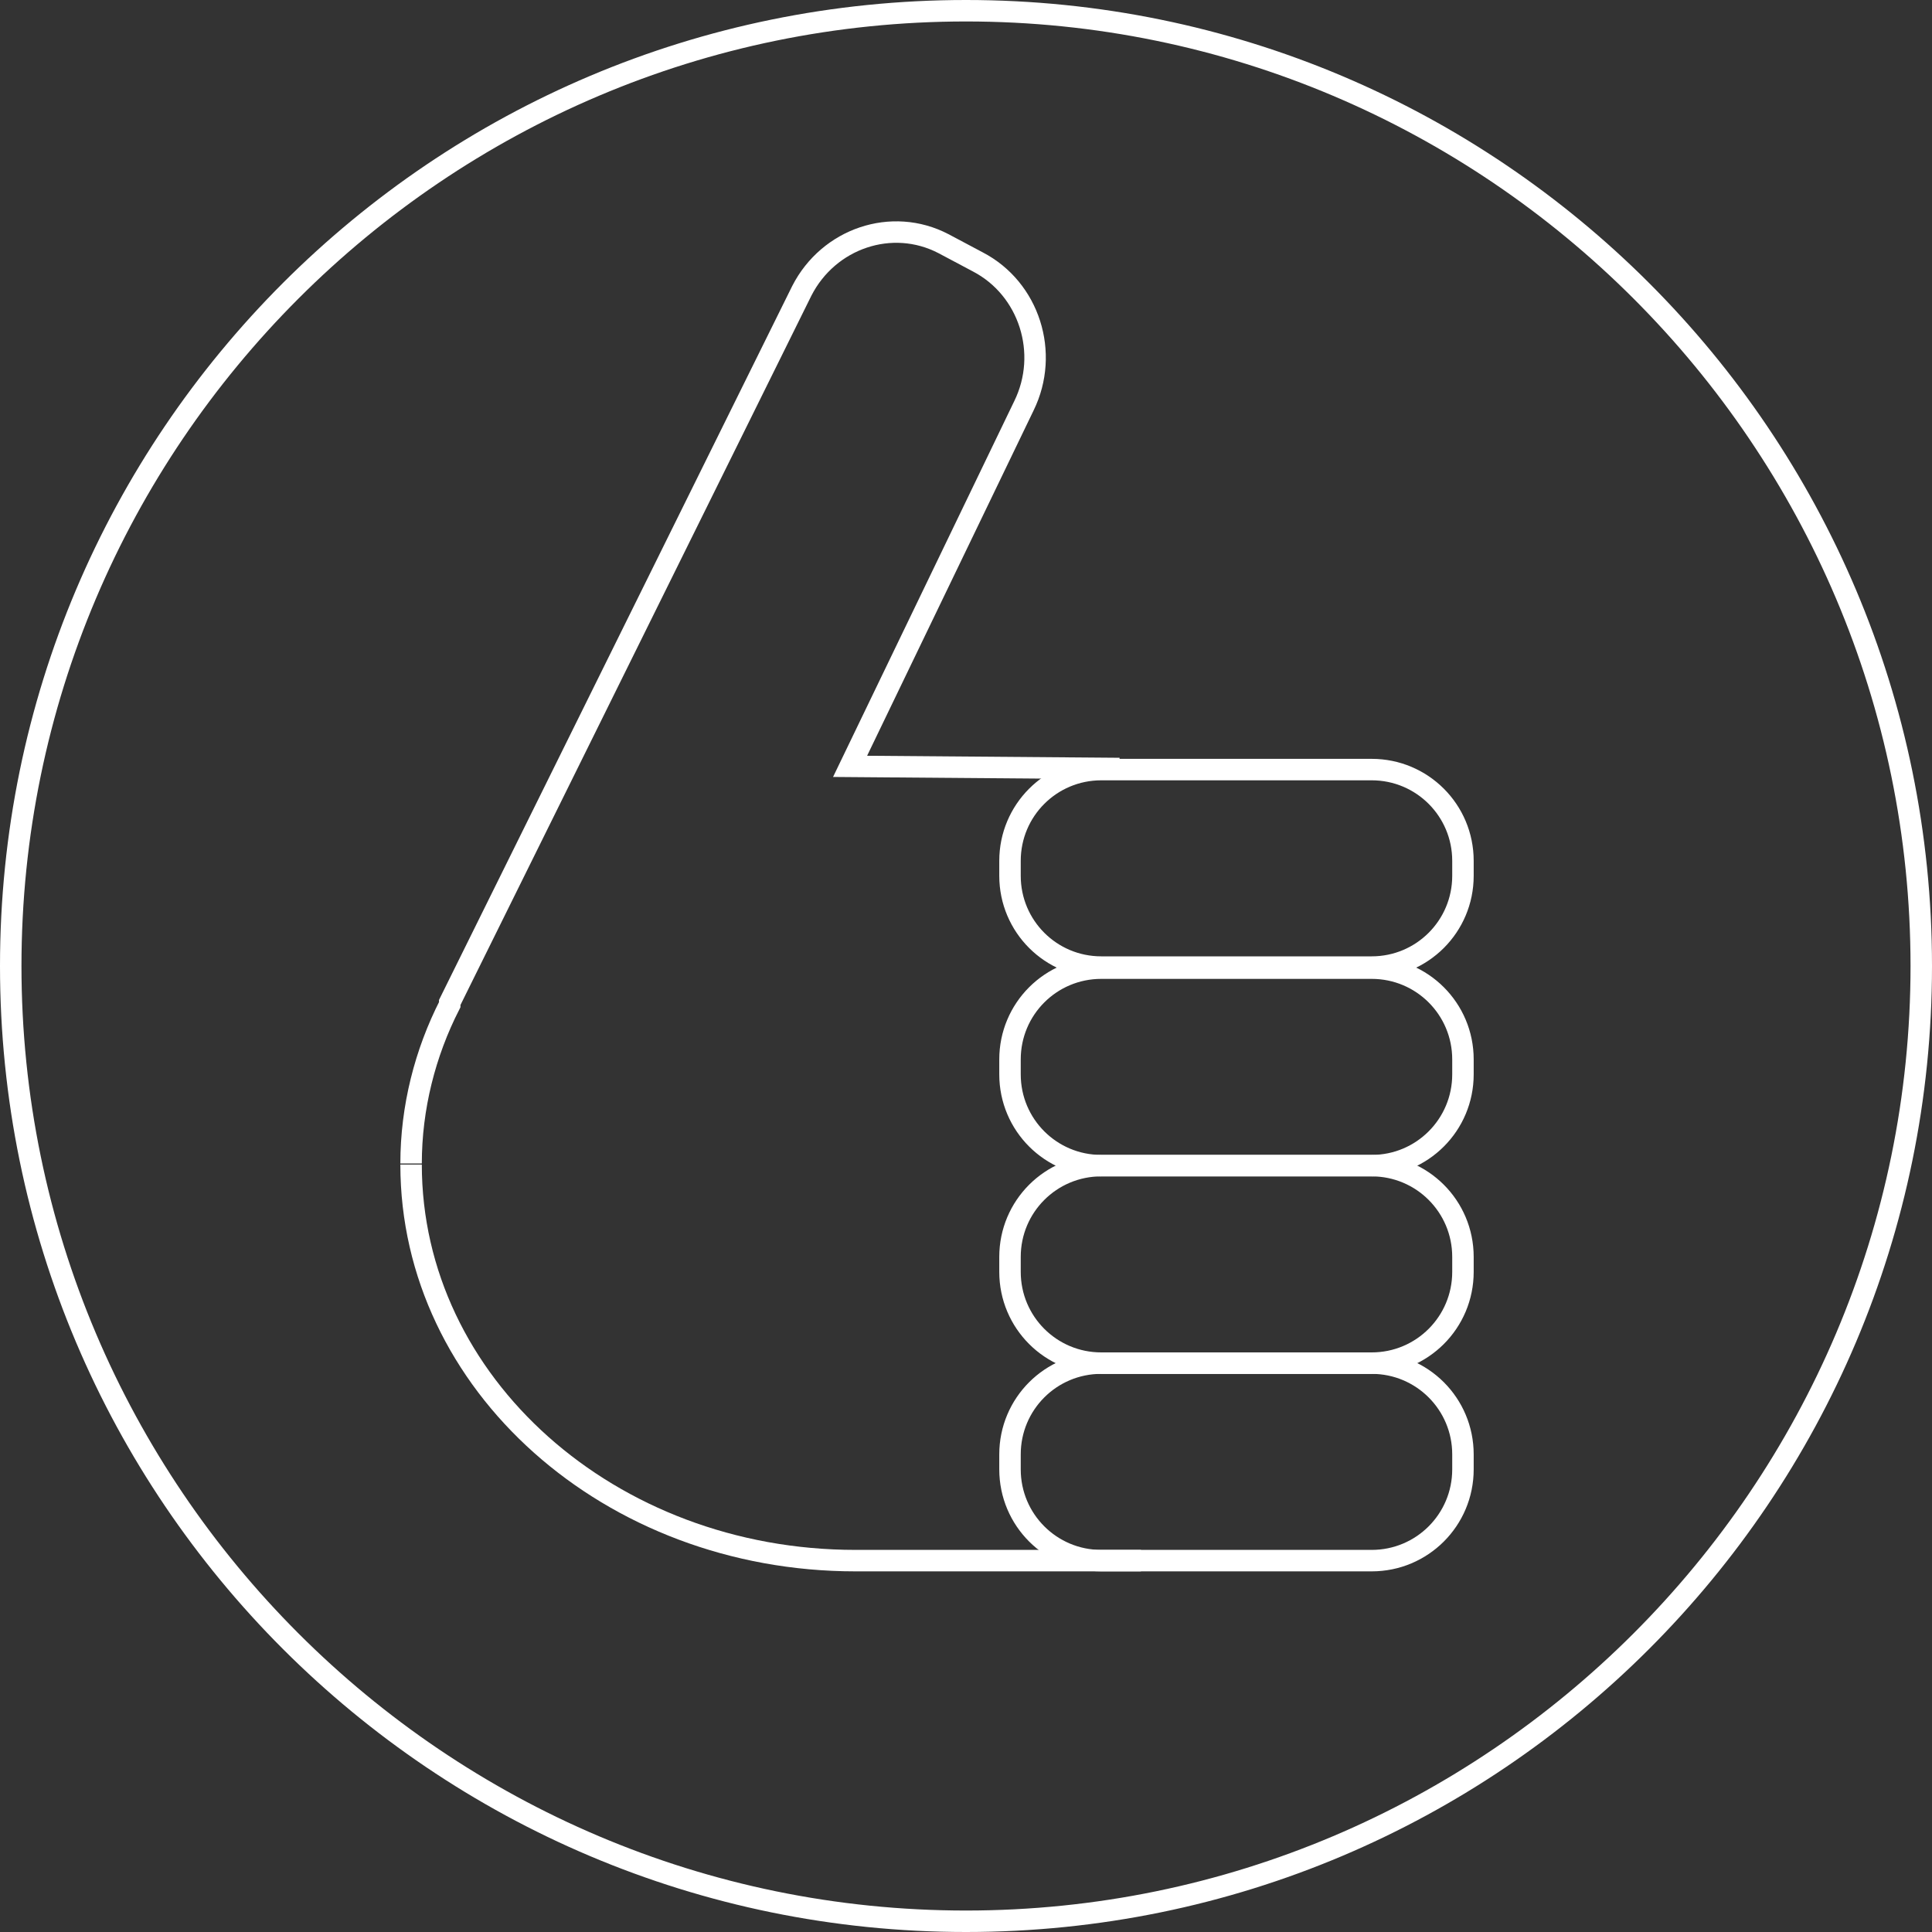
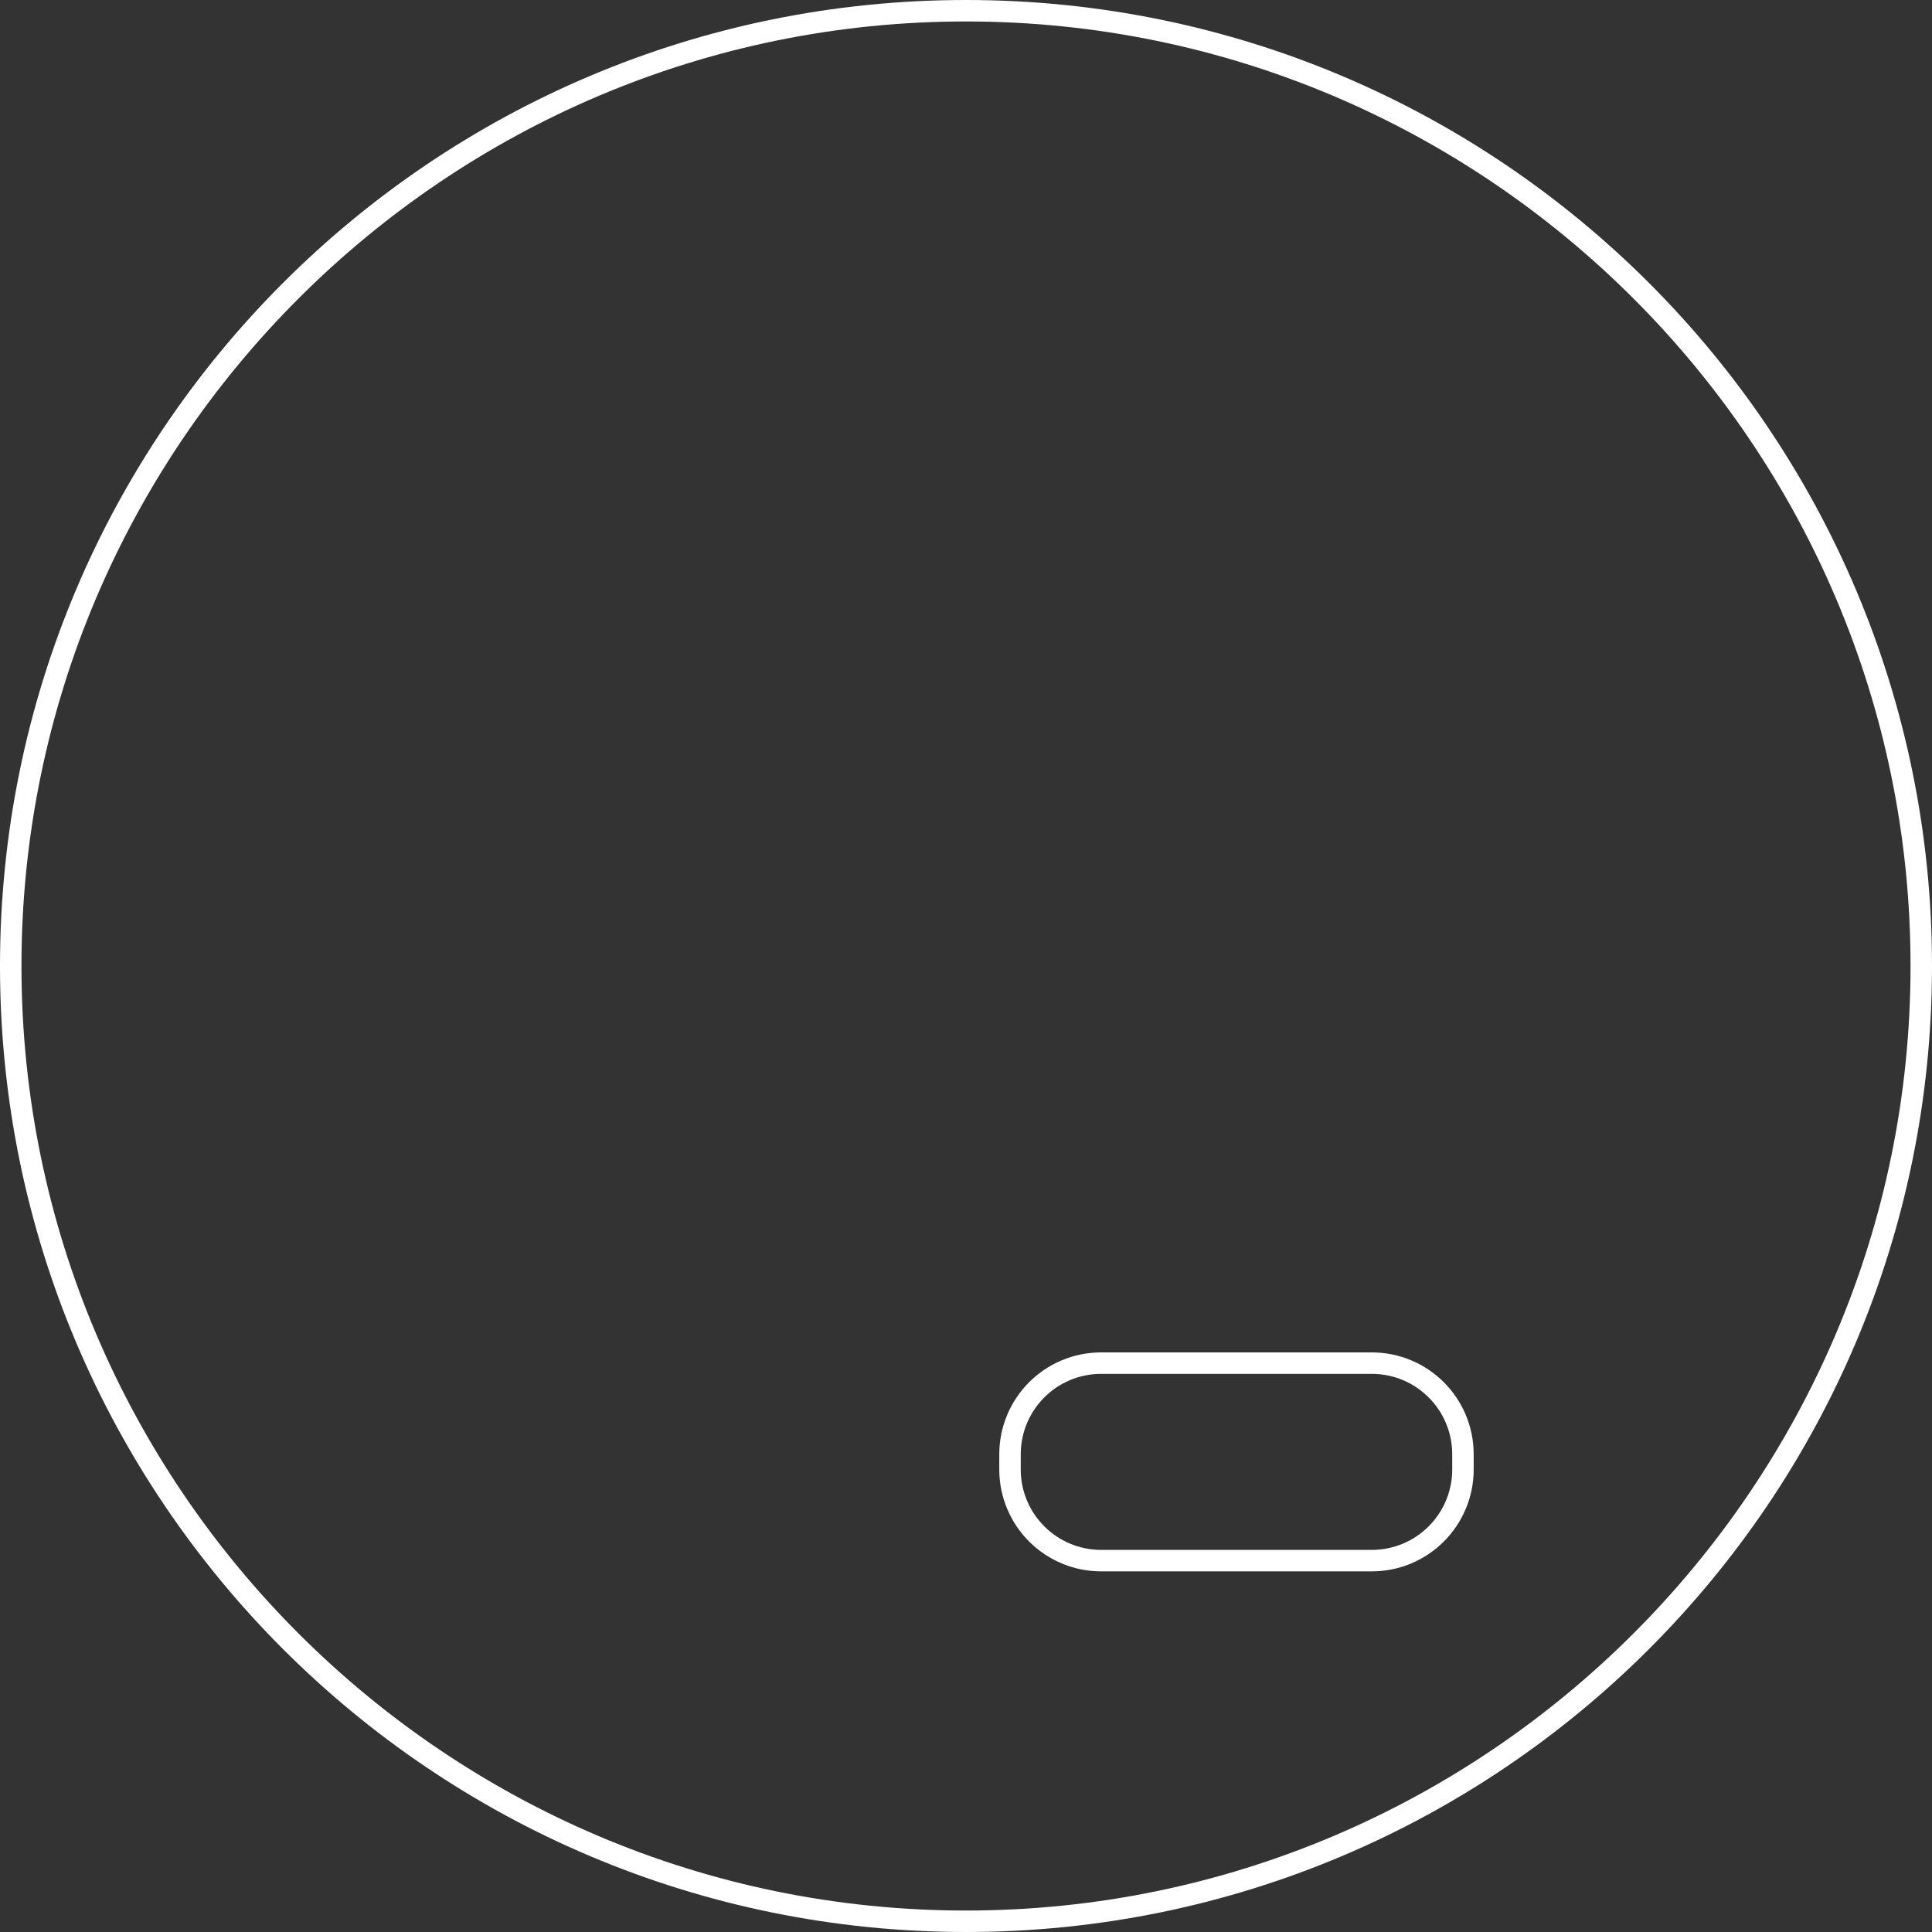
<svg xmlns="http://www.w3.org/2000/svg" id="a" viewBox="0 0 180 180">
  <rect x="0" y="0" width="180" height="180" fill="#333333" stroke="none" />
  <defs>
    <style>.b{fill:#fff;}.c{fill:none;stroke:#fff;stroke-miterlimit:10;stroke-width:2px;}</style>
  </defs>
  <path class="b" d="M90,2c48.5,0,88,39.5,88,88s-39.5,88-88,88S2,138.5,2,90,41.5,2,90,2M90,0C40.3,0,0,40.3,0,90s40.3,90,90,90,90-40.3,90-90S139.7,0,90,0h0Z" />
-   <path class="c" d="M38.3,108.5c0,20.4,18.5,36.9,41.4,36.9h26.6" />
-   <path class="c" d="M104.3,71.6l-25.1-.2,16.2-33.6c2.4-4.9.5-10.9-4.3-13.4l-3.2-1.7c-4.8-2.5-10.7-.5-13.2,4.4l-32.8,66.3v.2c-2.3,4.5-3.6,9.6-3.6,14.8" />
-   <path class="c" d="M104.8,90.1h-2.2c-4.7,0-8.5-3.8-8.5-8.5v-1.4c0-4.7,3.8-8.5,8.5-8.5h1.2s4.4,0,4.4,0h19.6c4.7,0,8.5,3.8,8.5,8.5v1.4c0,4.7-3.8,8.5-8.5,8.5h-5.2s-17.9,0-17.9,0Z" />
-   <path class="c" d="M104.8,108.6h-2.2c-4.7,0-8.5-3.8-8.5-8.5v-1.4c0-4.7,3.8-8.5,8.5-8.5h1.2s4.4,0,4.4,0h19.6c4.7,0,8.5,3.8,8.5,8.5v1.4c0,4.7-3.8,8.5-8.5,8.5h-5.2s-17.9,0-17.9,0Z" />
-   <path class="c" d="M104.8,127h-2.2c-4.7,0-8.5-3.8-8.5-8.5v-1.4c0-4.7,3.8-8.5,8.5-8.5h1.2s4.4,0,4.4,0h19.6c4.7,0,8.5,3.8,8.5,8.5v1.4c0,4.7-3.8,8.5-8.5,8.5h-5.2s-17.9,0-17.9,0Z" />
  <path class="c" d="M104.8,145.4h-2.2c-4.7,0-8.5-3.8-8.5-8.5v-1.4c0-4.7,3.8-8.5,8.5-8.5h1.2s4.4,0,4.4,0h19.6c4.7,0,8.5,3.8,8.5,8.5v1.4c0,4.7-3.8,8.5-8.5,8.5h-5.2s-17.9,0-17.9,0Z" />
</svg>